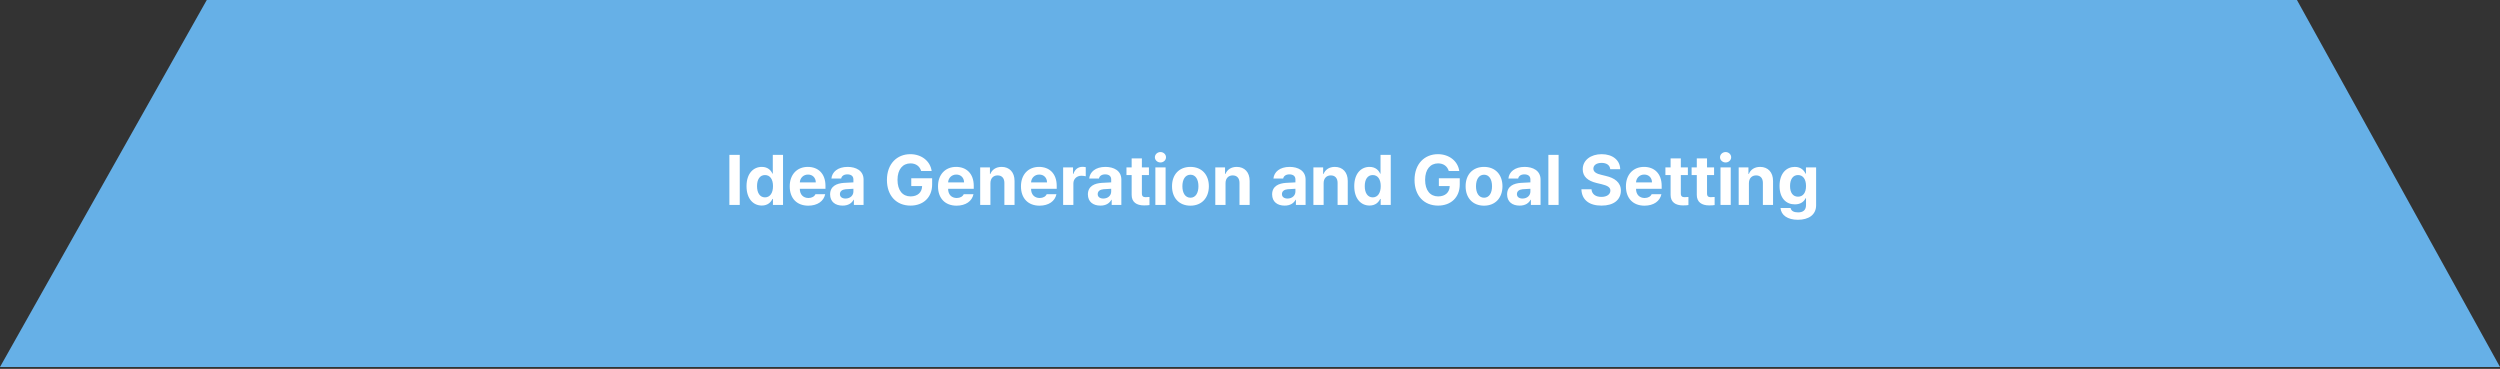
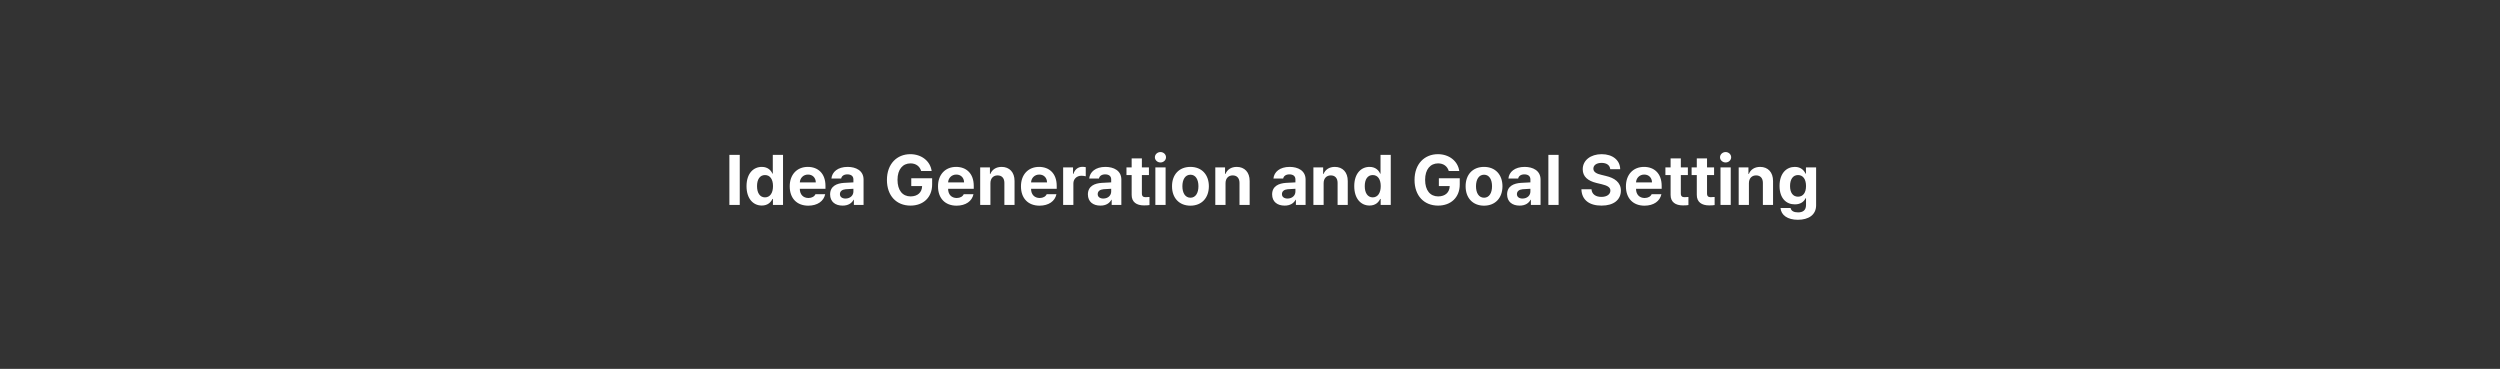
<svg xmlns="http://www.w3.org/2000/svg" width="671" height="99" viewBox="0 0 671 99" fill="none">
  <rect x="0" y="0" width="671" height="99" fill="#333333" stroke="none" />
-   <path d="M0 98.5L55.5 0H616.5L671 98.5H0Z" fill="#66B0E7" />
  <path d="M198.549 41.566V55H195.766V41.566H198.549ZM204.468 55.167C202.167 55.167 200.367 53.339 200.367 49.972C200.367 46.52 202.241 44.795 204.468 44.795C206.156 44.795 206.963 45.797 207.325 46.613H207.418V41.566H210.164V55H207.455V53.386H207.325C206.945 54.221 206.11 55.167 204.468 55.167ZM203.188 49.953C203.178 51.734 203.93 52.968 205.321 52.977C206.694 52.968 207.474 51.772 207.474 49.953C207.474 48.144 206.704 46.984 205.321 46.984C203.92 46.984 203.178 48.2 203.188 49.953ZM216.937 55.204C213.847 55.195 211.955 53.2 211.964 50.009C211.955 46.901 213.875 44.795 216.825 44.795C219.469 44.795 221.557 46.465 221.557 49.898V50.677H214.673C214.673 52.198 215.573 53.135 216.992 53.145C217.929 53.135 218.597 52.727 218.866 52.124H221.482C221.093 53.989 219.423 55.195 216.937 55.204ZM214.673 48.951H218.959C218.95 47.727 218.105 46.845 216.881 46.855C215.619 46.845 214.729 47.791 214.673 48.951ZM222.8 52.18C222.809 49.935 224.609 49.202 226.548 49.081C227.271 49.035 228.626 48.97 229.053 48.951V48.135C229.043 47.291 228.468 46.808 227.438 46.799C226.501 46.808 225.917 47.226 225.769 47.912H223.152C223.319 46.168 224.841 44.795 227.513 44.795C229.711 44.795 231.79 45.778 231.78 48.209V55H229.183V53.608H229.108C228.617 54.536 227.652 55.195 226.158 55.185C224.229 55.195 222.809 54.174 222.8 52.18ZM225.435 52.105C225.435 52.876 226.056 53.284 226.938 53.293C228.19 53.284 229.062 52.467 229.053 51.4V50.667C228.635 50.686 227.457 50.751 226.993 50.788C226.038 50.872 225.435 51.326 225.435 52.105ZM247.236 45.89C246.856 44.628 245.845 43.858 244.379 43.849C242.301 43.858 240.891 45.444 240.891 48.265C240.891 51.103 242.254 52.709 244.397 52.718C246.318 52.709 247.459 51.623 247.496 49.935H244.583V47.838H250.187V49.508C250.187 53.033 247.765 55.185 244.379 55.185C240.612 55.185 238.052 52.551 238.052 48.302C238.052 43.941 240.779 41.381 244.323 41.381C247.357 41.381 249.686 43.246 250.057 45.89H247.236ZM256.736 55.204C253.647 55.195 251.754 53.2 251.764 50.009C251.754 46.901 253.675 44.795 256.625 44.795C259.269 44.795 261.356 46.465 261.356 49.898V50.677H254.473C254.473 52.198 255.373 53.135 256.792 53.145C257.729 53.135 258.397 52.727 258.666 52.124H261.282C260.893 53.989 259.223 55.195 256.736 55.204ZM254.473 48.951H258.759C258.75 47.727 257.905 46.845 256.681 46.855C255.419 46.845 254.528 47.791 254.473 48.951ZM265.828 49.174V55H263.082V44.925H265.698V46.688H265.81C266.264 45.528 267.34 44.795 268.834 44.795C270.94 44.795 272.313 46.233 272.304 48.58V55H269.576V49.062C269.567 47.819 268.899 47.077 267.758 47.077C266.617 47.077 265.828 47.847 265.828 49.174ZM279.002 55.204C275.913 55.195 274.02 53.2 274.029 50.009C274.02 46.901 275.94 44.795 278.891 44.795C281.535 44.795 283.622 46.465 283.622 49.898V50.677H276.738C276.738 52.198 277.638 53.135 279.058 53.145C279.995 53.135 280.663 52.727 280.932 52.124H283.548C283.158 53.989 281.488 55.195 279.002 55.204ZM276.738 48.951H281.024C281.015 47.727 280.171 46.845 278.946 46.855C277.685 46.845 276.794 47.791 276.738 48.951ZM285.348 55V44.925H288.001V46.669H288.112C288.474 45.435 289.411 44.776 290.543 44.776C290.821 44.776 291.174 44.813 291.415 44.869V47.318C291.155 47.235 290.626 47.17 290.246 47.17C289.003 47.17 288.084 48.033 288.094 49.267V55H285.348ZM291.99 52.18C292 49.935 293.799 49.202 295.738 49.081C296.462 49.035 297.816 48.97 298.243 48.951V48.135C298.234 47.291 297.659 46.808 296.629 46.799C295.692 46.808 295.107 47.226 294.959 47.912H292.343C292.51 46.168 294.031 44.795 296.703 44.795C298.902 44.795 300.98 45.778 300.971 48.209V55H298.373V53.608H298.299C297.807 54.536 296.842 55.195 295.349 55.185C293.419 55.195 292 54.174 291.99 52.18ZM294.625 52.105C294.625 52.876 295.247 53.284 296.128 53.293C297.38 53.284 298.252 52.467 298.243 51.4V50.667C297.826 50.686 296.647 50.751 296.184 50.788C295.228 50.872 294.625 51.326 294.625 52.105ZM308.374 44.925V46.984H306.481V51.901C306.472 52.709 306.871 52.903 307.428 52.922C307.706 52.922 308.188 52.894 308.522 52.866V55.037C308.226 55.084 307.734 55.139 307.057 55.13C305.071 55.139 303.717 54.248 303.735 52.291V46.984H302.344V44.925H303.735V42.513H306.481V44.925H308.374ZM310.1 55V44.925H312.846V55H310.1ZM309.97 42.216C309.97 41.437 310.647 40.815 311.473 40.806C312.289 40.815 312.966 41.437 312.957 42.216C312.966 42.977 312.289 43.607 311.473 43.607C310.647 43.607 309.97 42.977 309.97 42.216ZM319.507 55.204C316.464 55.195 314.562 53.107 314.571 49.99C314.562 46.882 316.464 44.795 319.507 44.795C322.559 44.795 324.452 46.882 324.461 49.99C324.452 53.107 322.559 55.195 319.507 55.204ZM317.354 49.99C317.354 51.753 318.087 53.061 319.525 53.07C320.926 53.061 321.668 51.753 321.659 49.99C321.668 48.218 320.926 46.892 319.525 46.892C318.087 46.892 317.354 48.218 317.354 49.99ZM328.933 49.174V55H326.187V44.925H328.803V46.688H328.914C329.369 45.528 330.445 44.795 331.938 44.795C334.044 44.795 335.417 46.233 335.408 48.58V55H332.681V49.062C332.671 47.819 332.003 47.077 330.862 47.077C329.721 47.077 328.933 47.847 328.933 49.174ZM341.438 52.18C341.448 49.935 343.248 49.202 345.187 49.081C345.91 49.035 347.265 48.97 347.691 48.951V48.135C347.682 47.291 347.107 46.808 346.077 46.799C345.14 46.808 344.556 47.226 344.407 47.912H341.791C341.958 46.168 343.479 44.795 346.151 44.795C348.35 44.795 350.428 45.778 350.419 48.209V55H347.821V53.608H347.747C347.255 54.536 346.291 55.195 344.797 55.185C342.867 55.195 341.448 54.174 341.438 52.18ZM344.073 52.105C344.073 52.876 344.695 53.284 345.576 53.293C346.829 53.284 347.701 52.467 347.691 51.4V50.667C347.274 50.686 346.096 50.751 345.632 50.788C344.676 50.872 344.073 51.326 344.073 52.105ZM355.262 49.174V55H352.516V44.925H355.132V46.688H355.243C355.698 45.528 356.774 44.795 358.268 44.795C360.374 44.795 361.747 46.233 361.737 48.58V55H359.01V49.062C359 47.819 358.333 47.077 357.191 47.077C356.05 47.077 355.262 47.847 355.262 49.174ZM367.582 55.167C365.281 55.167 363.481 53.339 363.481 49.972C363.481 46.52 365.355 44.795 367.582 44.795C369.271 44.795 370.078 45.797 370.439 46.613H370.532V41.566H373.278V55H370.569V53.386H370.439C370.059 54.221 369.224 55.167 367.582 55.167ZM366.302 49.953C366.292 51.734 367.044 52.968 368.436 52.977C369.809 52.968 370.588 51.772 370.588 49.953C370.588 48.144 369.818 46.984 368.436 46.984C367.035 46.984 366.292 48.2 366.302 49.953ZM388.846 45.89C388.465 44.628 387.454 43.858 385.988 43.849C383.91 43.858 382.5 45.444 382.5 48.265C382.5 51.103 383.864 52.709 386.007 52.718C387.927 52.709 389.068 51.623 389.105 49.935H386.192V47.838H391.796V49.508C391.796 53.033 389.375 55.185 385.988 55.185C382.222 55.185 379.661 52.551 379.661 48.302C379.661 43.941 382.389 41.381 385.933 41.381C388.966 41.381 391.295 43.246 391.666 45.89H388.846ZM398.309 55.204C395.266 55.195 393.364 53.107 393.373 49.99C393.364 46.882 395.266 44.795 398.309 44.795C401.361 44.795 403.253 46.882 403.263 49.99C403.253 53.107 401.361 55.195 398.309 55.204ZM396.156 49.99C396.156 51.753 396.889 53.061 398.327 53.07C399.728 53.061 400.47 51.753 400.461 49.99C400.47 48.218 399.728 46.892 398.327 46.892C396.889 46.892 396.156 48.218 396.156 49.99ZM404.506 52.18C404.515 49.935 406.315 49.202 408.254 49.081C408.978 49.035 410.332 48.97 410.759 48.951V48.135C410.75 47.291 410.174 46.808 409.145 46.799C408.208 46.808 407.623 47.226 407.475 47.912H404.858C405.025 46.168 406.547 44.795 409.219 44.795C411.417 44.795 413.496 45.778 413.486 48.209V55H410.889V53.608H410.814C410.323 54.536 409.358 55.195 407.864 55.185C405.935 55.195 404.515 54.174 404.506 52.18ZM407.141 52.105C407.141 52.876 407.762 53.284 408.644 53.293C409.896 53.284 410.768 52.467 410.759 51.4V50.667C410.341 50.686 409.163 50.751 408.699 50.788C407.744 50.872 407.141 51.326 407.141 52.105ZM418.329 41.566V55H415.583V41.566H418.329ZM432.189 45.407C432.078 44.34 431.234 43.719 429.87 43.719C428.46 43.719 427.671 44.368 427.662 45.259C427.653 46.233 428.655 46.669 429.814 46.929L431.021 47.226C433.321 47.754 435.038 48.923 435.047 51.159C435.038 53.618 433.126 55.195 429.852 55.185C426.604 55.195 424.536 53.692 424.452 50.807H427.161C427.254 52.161 428.33 52.848 429.814 52.848C431.28 52.848 432.227 52.161 432.227 51.159C432.227 50.241 431.392 49.814 429.926 49.452L428.46 49.1C426.196 48.543 424.805 47.411 424.805 45.444C424.795 43.004 426.948 41.381 429.889 41.381C432.867 41.381 434.824 43.032 434.861 45.407H432.189ZM441.374 55.204C438.285 55.195 436.392 53.2 436.401 50.009C436.392 46.901 438.312 44.795 441.263 44.795C443.907 44.795 445.994 46.465 445.994 49.898V50.677H439.11C439.11 52.198 440.01 53.135 441.43 53.145C442.367 53.135 443.035 52.727 443.304 52.124H445.92C445.53 53.989 443.86 55.195 441.374 55.204ZM439.11 48.951H443.396C443.387 47.727 442.543 46.845 441.318 46.855C440.057 46.845 439.166 47.791 439.11 48.951ZM453.026 44.925V46.984H451.134V51.901C451.125 52.709 451.523 52.903 452.08 52.922C452.358 52.922 452.841 52.894 453.175 52.866V55.037C452.878 55.084 452.386 55.139 451.709 55.13C449.724 55.139 448.369 54.248 448.388 52.291V46.984H446.996V44.925H448.388V42.513H451.134V44.925H453.026ZM460.059 44.925V46.984H458.166V51.901C458.157 52.709 458.556 52.903 459.112 52.922C459.391 52.922 459.873 52.894 460.207 52.866V55.037C459.91 55.084 459.418 55.139 458.741 55.13C456.756 55.139 455.401 54.248 455.42 52.291V46.984H454.028V44.925H455.42V42.513H458.166V44.925H460.059ZM461.784 55V44.925H464.53V55H461.784ZM461.654 42.216C461.654 41.437 462.332 40.815 463.157 40.806C463.974 40.815 464.651 41.437 464.642 42.216C464.651 42.977 463.974 43.607 463.157 43.607C462.332 43.607 461.654 42.977 461.654 42.216ZM469.41 49.174V55H466.664V44.925H469.28V46.688H469.392C469.846 45.528 470.922 44.795 472.416 44.795C474.522 44.795 475.895 46.233 475.886 48.58V55H473.158V49.062C473.149 47.819 472.481 47.077 471.34 47.077C470.199 47.077 469.41 47.847 469.41 49.174ZM482.547 58.989C479.764 58.989 478.047 57.737 477.89 55.835H480.599C480.747 56.642 481.508 57.004 482.603 57.004C483.874 57.004 484.727 56.456 484.736 55.056V53.219H484.606C484.245 54.035 483.354 54.861 481.73 54.852C479.458 54.861 477.63 53.256 477.63 49.898C477.63 46.493 479.504 44.795 481.73 44.795C483.419 44.795 484.235 45.797 484.606 46.613H484.718V44.925H487.445V55.111C487.436 57.681 485.414 58.989 482.547 58.989ZM480.45 49.935C480.441 51.679 481.192 52.783 482.584 52.792C483.957 52.783 484.736 51.725 484.736 49.935C484.736 48.144 483.966 46.984 482.584 46.984C481.183 46.984 480.441 48.2 480.45 49.935Z" fill="white" />
</svg>